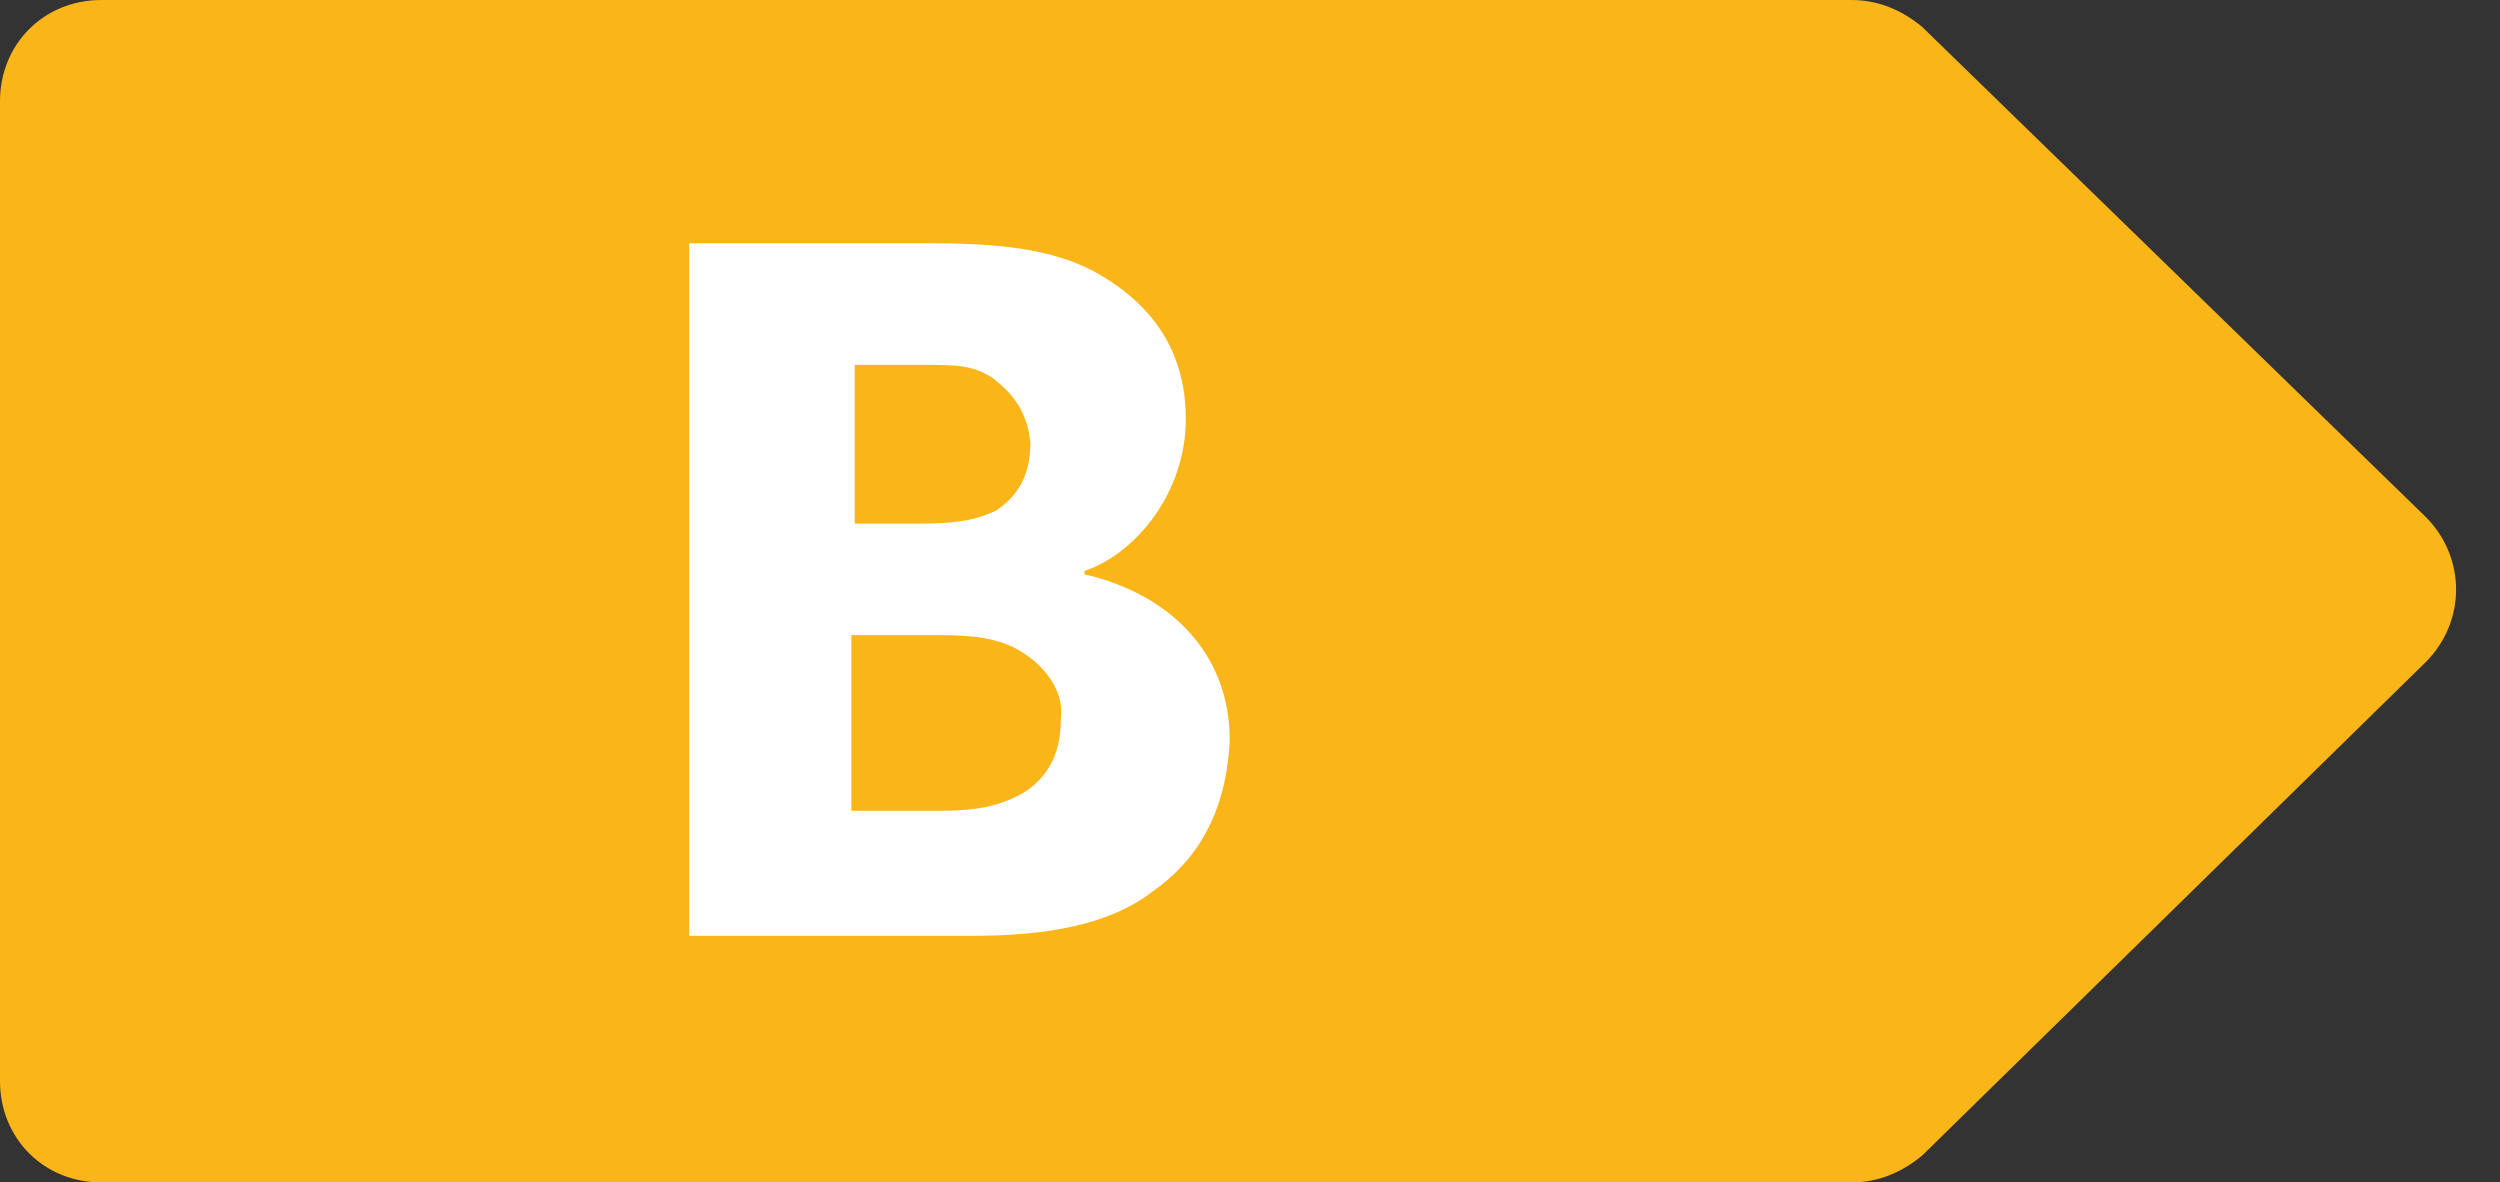
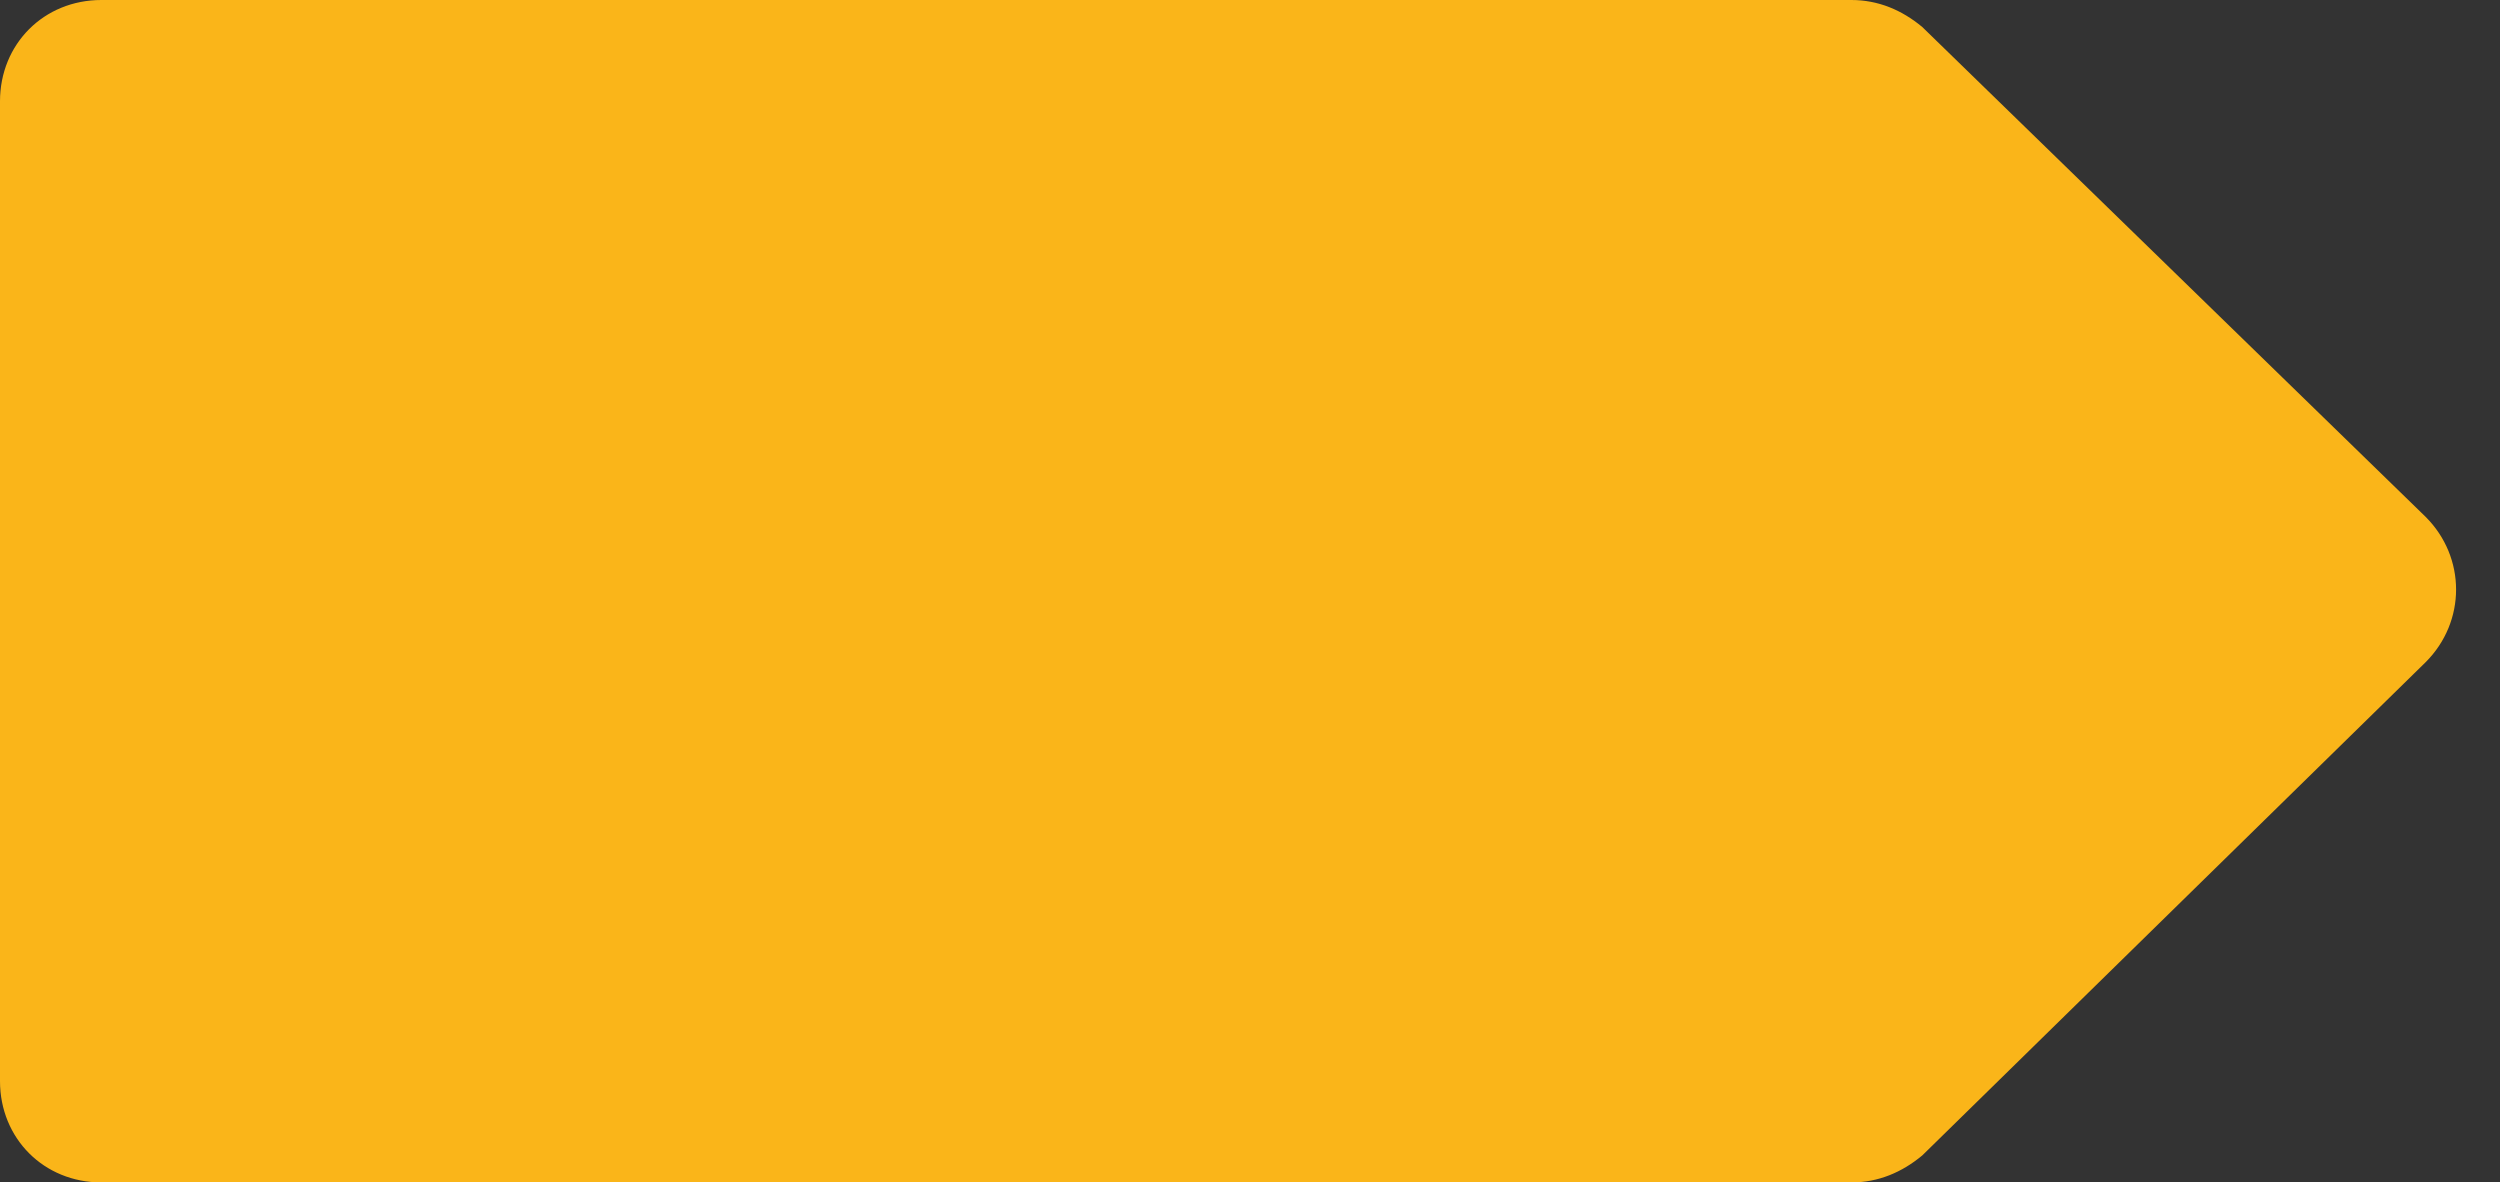
<svg xmlns="http://www.w3.org/2000/svg" version="1.1" id="Layer_1" x="0px" y="0px" viewBox="0 0 74 35" style="enable-background:new 0 0 74 35;" xml:space="preserve">
  <rect x="0" y="0" width="74" height="35" fill="#333333" stroke="none" />
  <style type="text/css">
	.st0{fill:#01A550;}
	.st1{fill:#FFFFFF;}
	.st2{fill:#55B04B;}
	.st3{fill:#BCD035;}
	.st4{fill:#F8E52C;}
	.st5{fill:#FAB519;}
	.st6{fill:#EC6E24;}
	.st7{fill:#E32328;}
</style>
  <g>
    <path class="st5" d="M54.8,35H3c-1.7,0-3-1.3-3-3V3c0-1.7,1.3-3,3-3h51.8c0.8,0,1.5,0.3,2.1,0.8l14.9,14.5c1.2,1.2,1.2,3.1,0,4.3   L56.9,34.2C56.3,34.7,55.6,35,54.8,35z" />
    <g>
-       <path class="st1" d="M34.1,26.4c-1.3,1-3.2,1.3-5.3,1.3h-8.4V7.2h7c1.9,0,3.7,0.1,5.1,0.9s2.6,2.1,2.6,4.3s-1.5,4-3,4.5V17    c2.6,0.6,4.3,2.4,4.3,4.9C36.3,24.1,35.4,25.5,34.1,26.4z M29.4,11.2c-0.6-0.4-1.1-0.4-2.1-0.4h-2v4.7h1.9c1.1,0,1.7-0.1,2.3-0.4    c0.6-0.4,1-1,1-2C30.4,12.1,29.9,11.6,29.4,11.2z M30.4,19.4c-0.7-0.5-1.5-0.6-2.6-0.6h-2.6v5.2h2.6c1,0,1.8-0.1,2.6-0.6    c0.7-0.5,1-1.2,1-2.1C31.5,20.6,31.1,19.9,30.4,19.4z" />
-     </g>
+       </g>
  </g>
</svg>